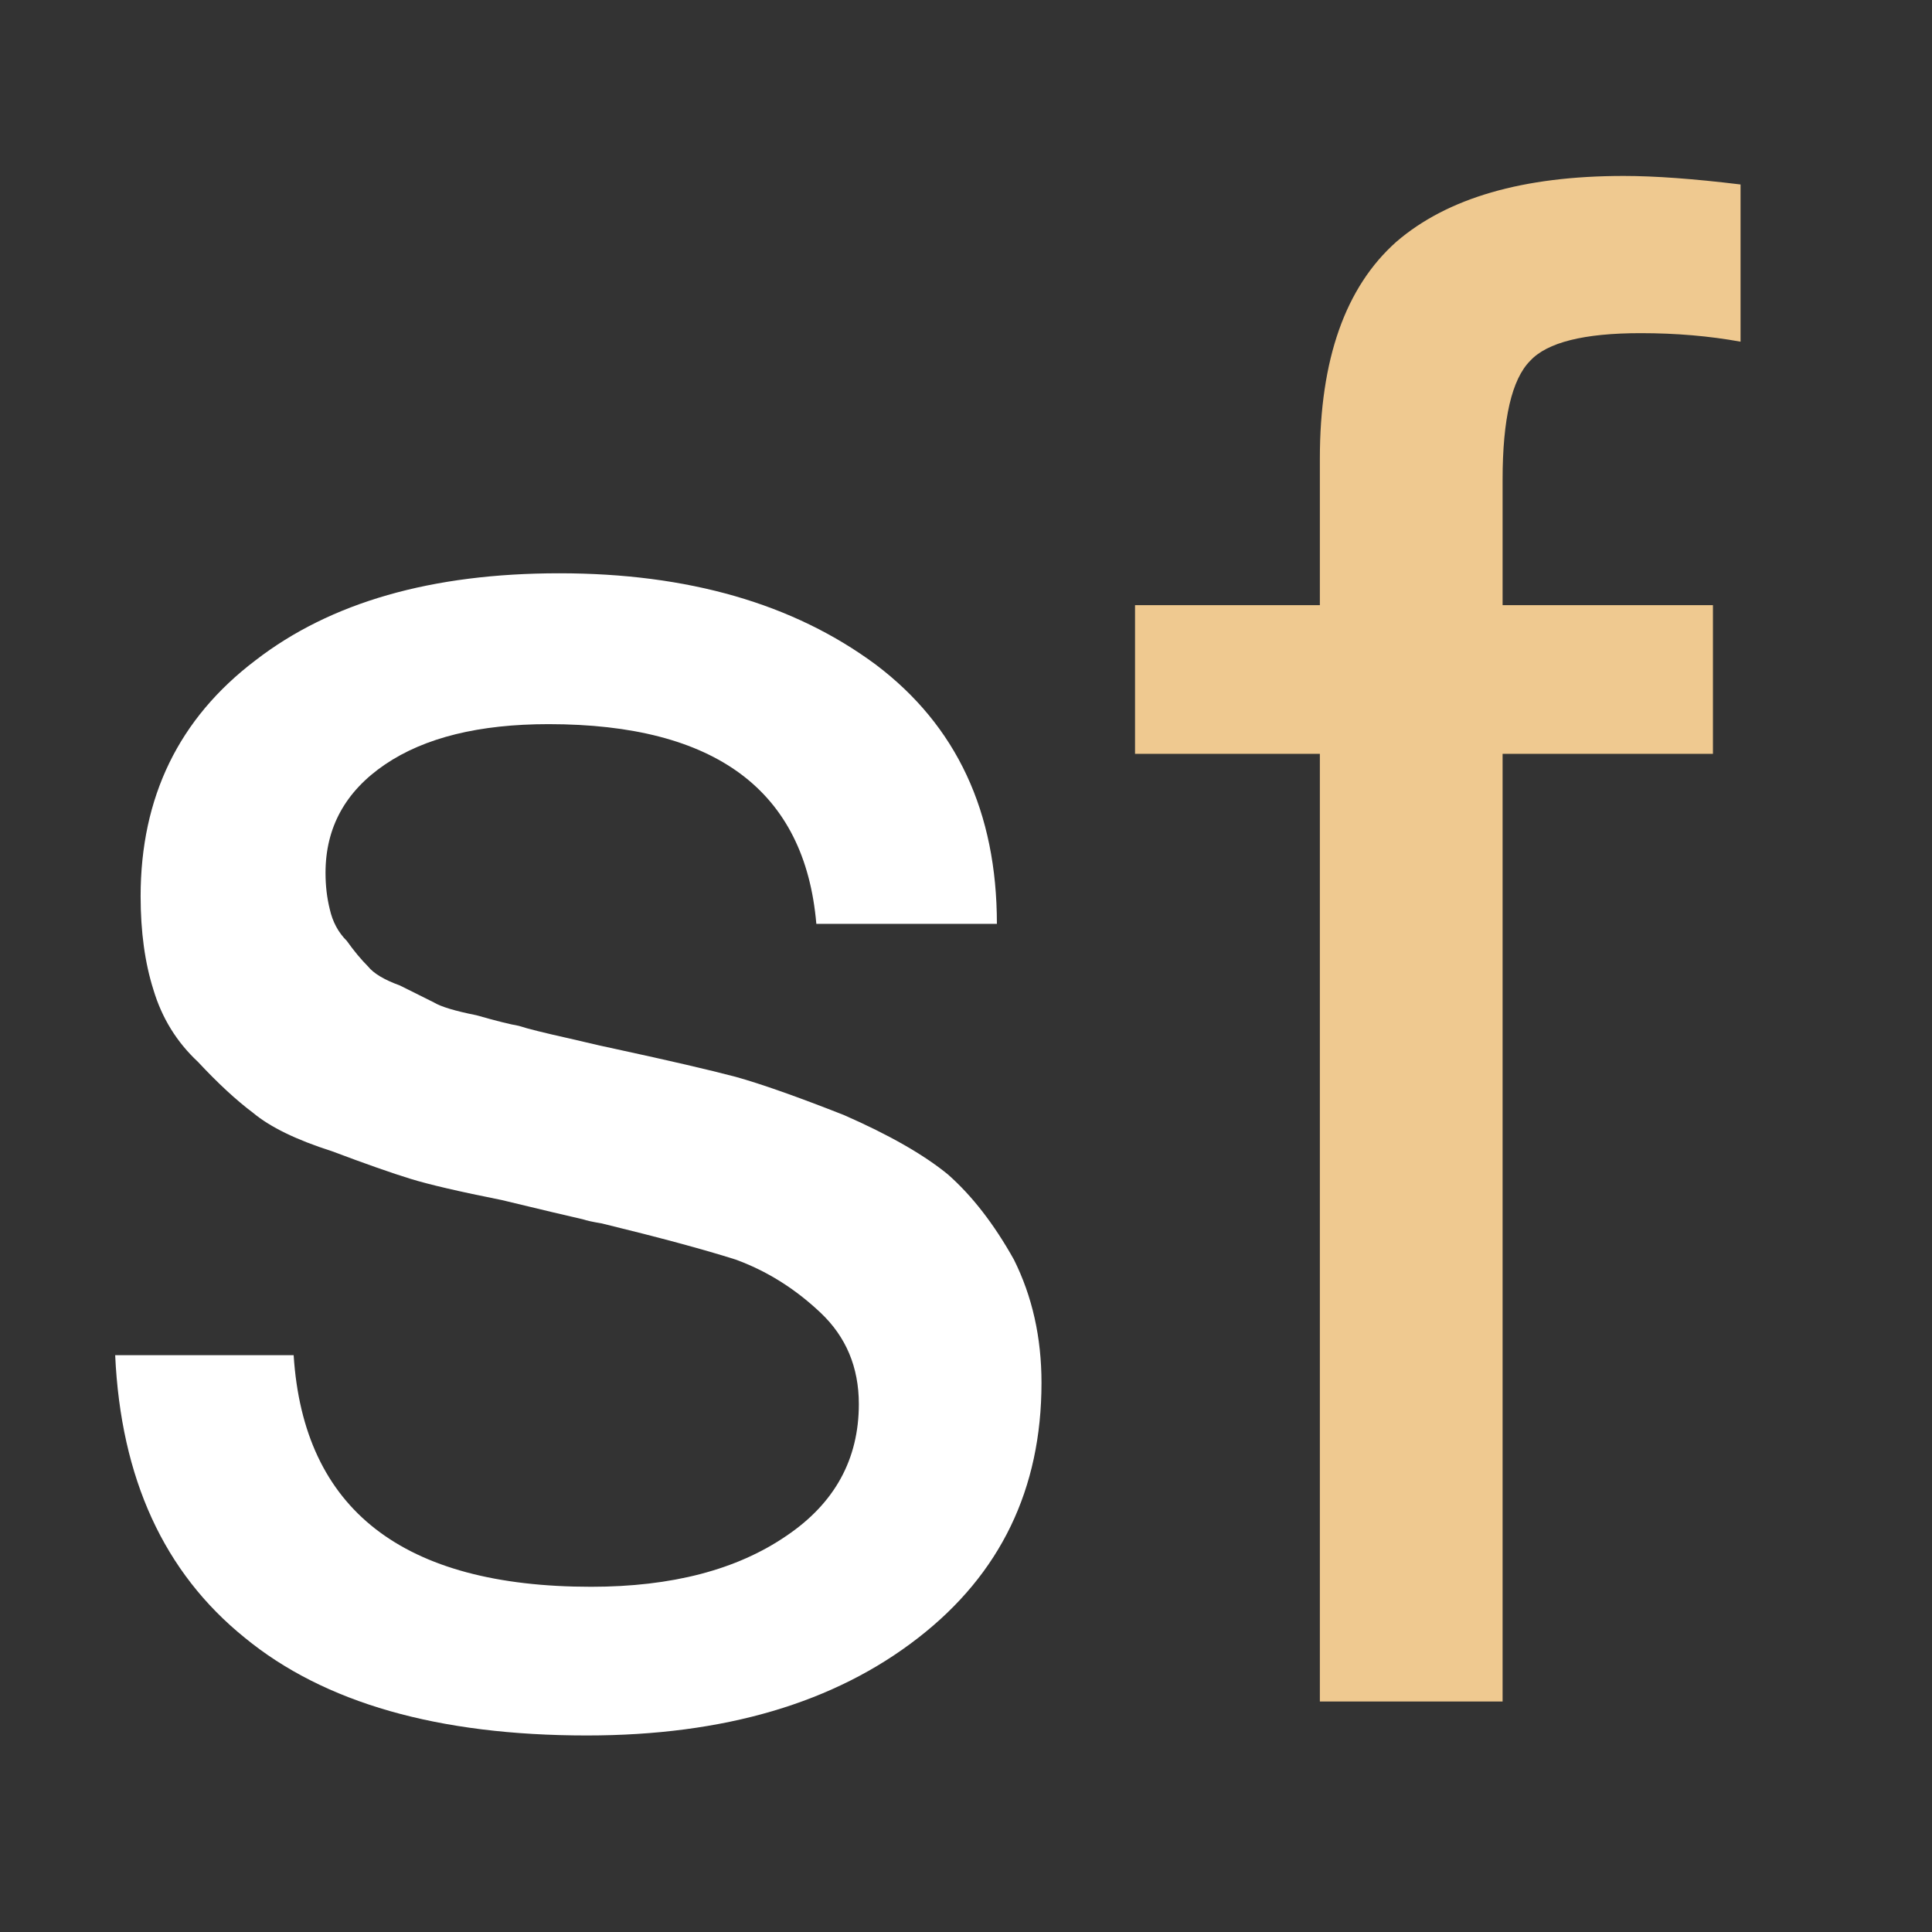
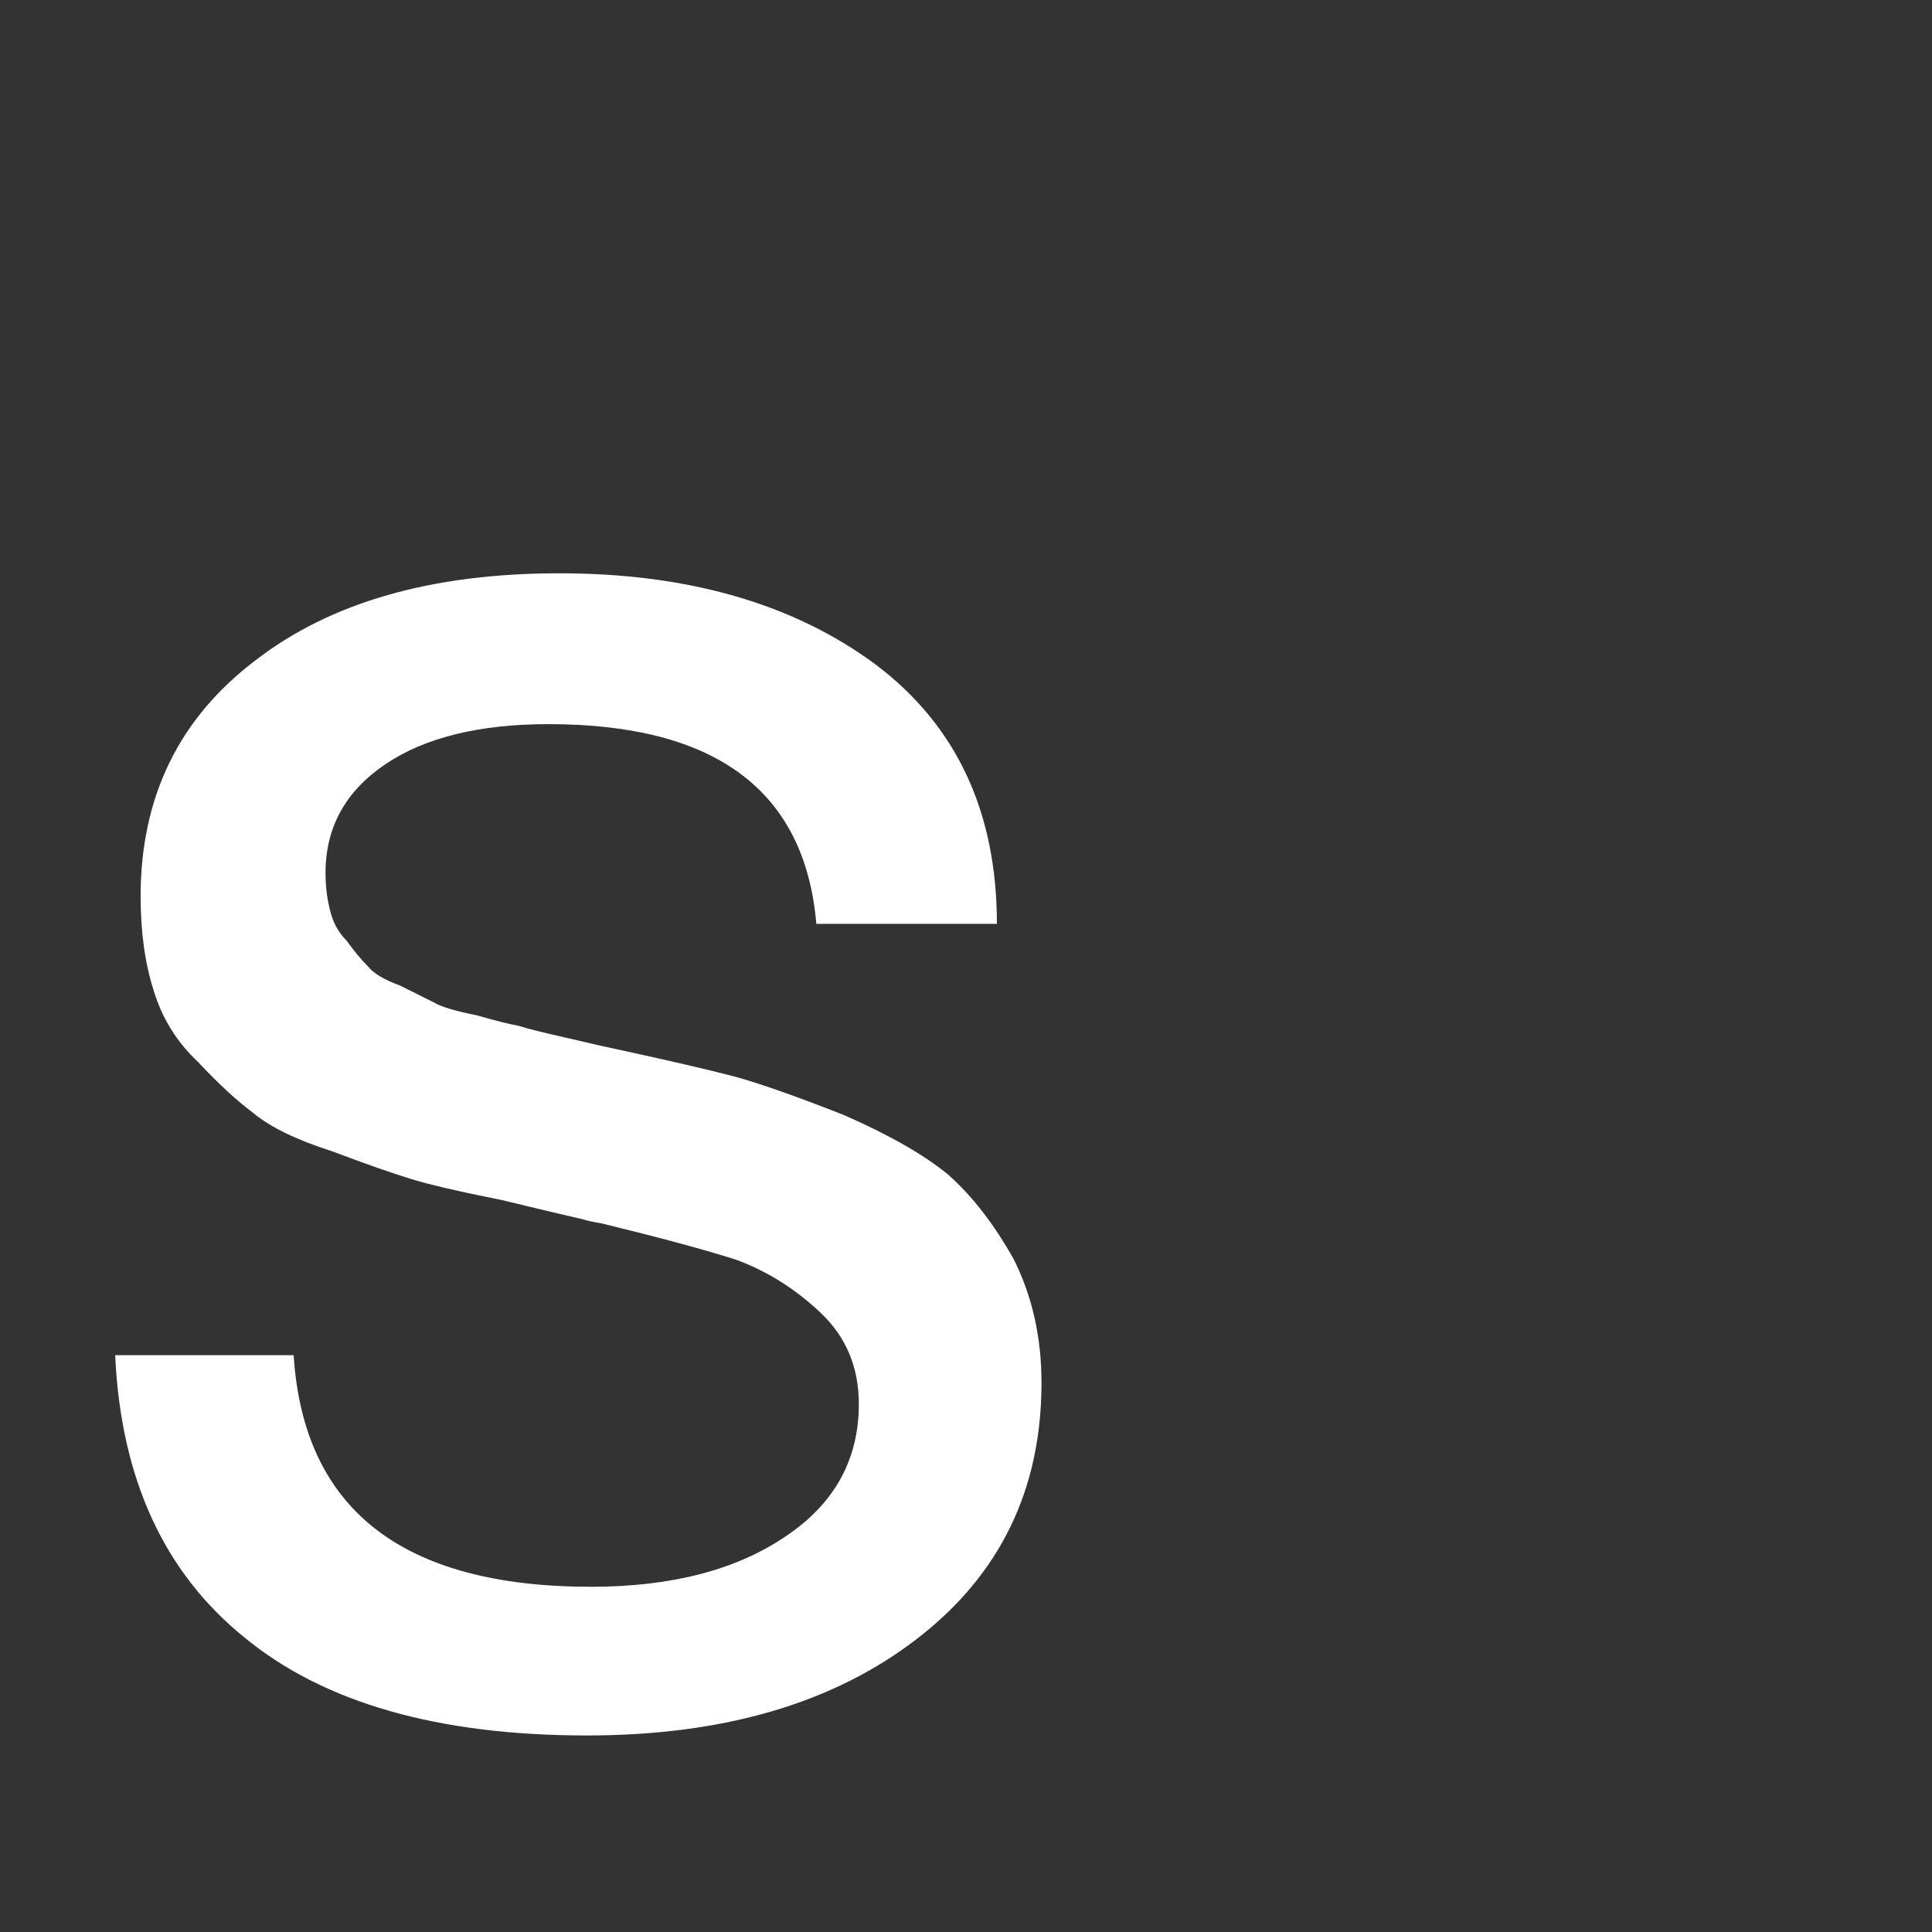
<svg xmlns="http://www.w3.org/2000/svg" width="500" zoomAndPan="magnify" viewBox="0 0 375 375" height="500" preserveAspectRatio="xMidYMid meet" version="1.0">
  <rect x="0" y="0" width="375" height="375" fill="#333333" stroke="none" />
  <defs>
    <g />
  </defs>
  <g fill="#ffffff" fill-opacity="1">
    <g transform="translate(9.153, 330.259)">
      <g>
        <path d="M 184.344 -150.938 L 149.297 -150.938 C 147.086 -176.781 129.766 -189.703 97.328 -189.703 C 83.859 -189.703 73.273 -187.094 65.578 -181.875 C 57.879 -176.645 54.031 -169.633 54.031 -160.844 C 54.031 -158.363 54.301 -156.023 54.844 -153.828 C 55.395 -151.348 56.5 -149.285 58.156 -147.641 C 59.531 -145.711 60.898 -144.062 62.266 -142.688 C 63.367 -141.312 65.43 -140.078 68.453 -138.984 C 71.203 -137.609 73.406 -136.508 75.062 -135.688 C 76.438 -134.852 79.188 -134.023 83.312 -133.203 C 87.156 -132.109 89.898 -131.422 91.547 -131.141 C 93.203 -130.598 96.504 -129.773 101.453 -128.672 C 106.129 -127.566 109.156 -126.879 110.531 -126.609 C 120.695 -124.41 128.395 -122.625 133.625 -121.25 C 138.57 -119.875 145.582 -117.398 154.656 -113.828 C 163.445 -109.973 170.18 -106.125 174.859 -102.281 C 179.535 -98.156 183.797 -92.656 187.641 -85.781 C 191.211 -78.633 193 -70.66 193 -61.859 C 193 -41.242 185.031 -24.75 169.094 -12.375 C 152.863 0.27 131.414 6.594 104.75 6.594 C 75.883 6.594 53.754 0.27 38.359 -12.375 C 22.68 -25.02 14.297 -43.301 13.203 -67.219 L 47.844 -67.219 C 49.758 -37.25 69.004 -22.266 105.578 -22.266 C 121.242 -22.266 133.891 -25.566 143.516 -32.172 C 152.867 -38.492 157.547 -47.016 157.547 -57.734 C 157.547 -64.879 155.066 -70.789 150.109 -75.469 C 145.16 -80.145 139.664 -83.582 133.625 -85.781 C 127.57 -87.707 118.91 -90.047 107.641 -92.797 C 105.984 -93.066 104.742 -93.336 103.922 -93.609 C 101.453 -94.16 96.227 -95.398 88.25 -97.328 C 80 -98.973 74.086 -100.348 70.516 -101.453 C 66.941 -102.547 61.859 -104.332 55.266 -106.812 C 48.391 -109.008 43.301 -111.484 40 -114.234 C 36.695 -116.711 33.125 -120.016 29.281 -124.141 C 25.156 -127.984 22.27 -132.656 20.625 -138.156 C 18.969 -143.375 18.141 -149.422 18.141 -156.297 C 18.141 -175.547 25.566 -190.805 40.422 -202.078 C 54.984 -213.348 74.641 -218.984 99.391 -218.984 C 124.41 -218.984 144.895 -213.07 160.844 -201.25 C 176.508 -189.426 184.344 -172.656 184.344 -150.938 Z M 184.344 -150.938 " />
      </g>
    </g>
  </g>
  <g fill="#efc990" fill-opacity="1">
    <g transform="translate(215.356, 330.259)">
      <g>
-         <path d="M 122.484 -294.453 L 122.484 -263.938 C 116.43 -265.039 109.969 -265.594 103.094 -265.594 C 92.102 -265.594 84.957 -263.805 81.656 -260.234 C 78.082 -256.648 76.297 -248.953 76.297 -237.141 L 76.297 -212.797 L 117.125 -212.797 L 117.125 -183.938 L 76.297 -183.938 L 76.297 0 L 40.828 0 L 40.828 -183.938 L 4.953 -183.938 L 4.953 -212.797 L 40.828 -212.797 L 40.828 -241.25 C 40.828 -260.5 45.773 -274.523 55.672 -283.328 C 65.566 -291.848 80.273 -296.109 99.797 -296.109 C 105.848 -296.109 113.41 -295.555 122.484 -294.453 Z M 122.484 -294.453 " />
-       </g>
+         </g>
    </g>
  </g>
</svg>